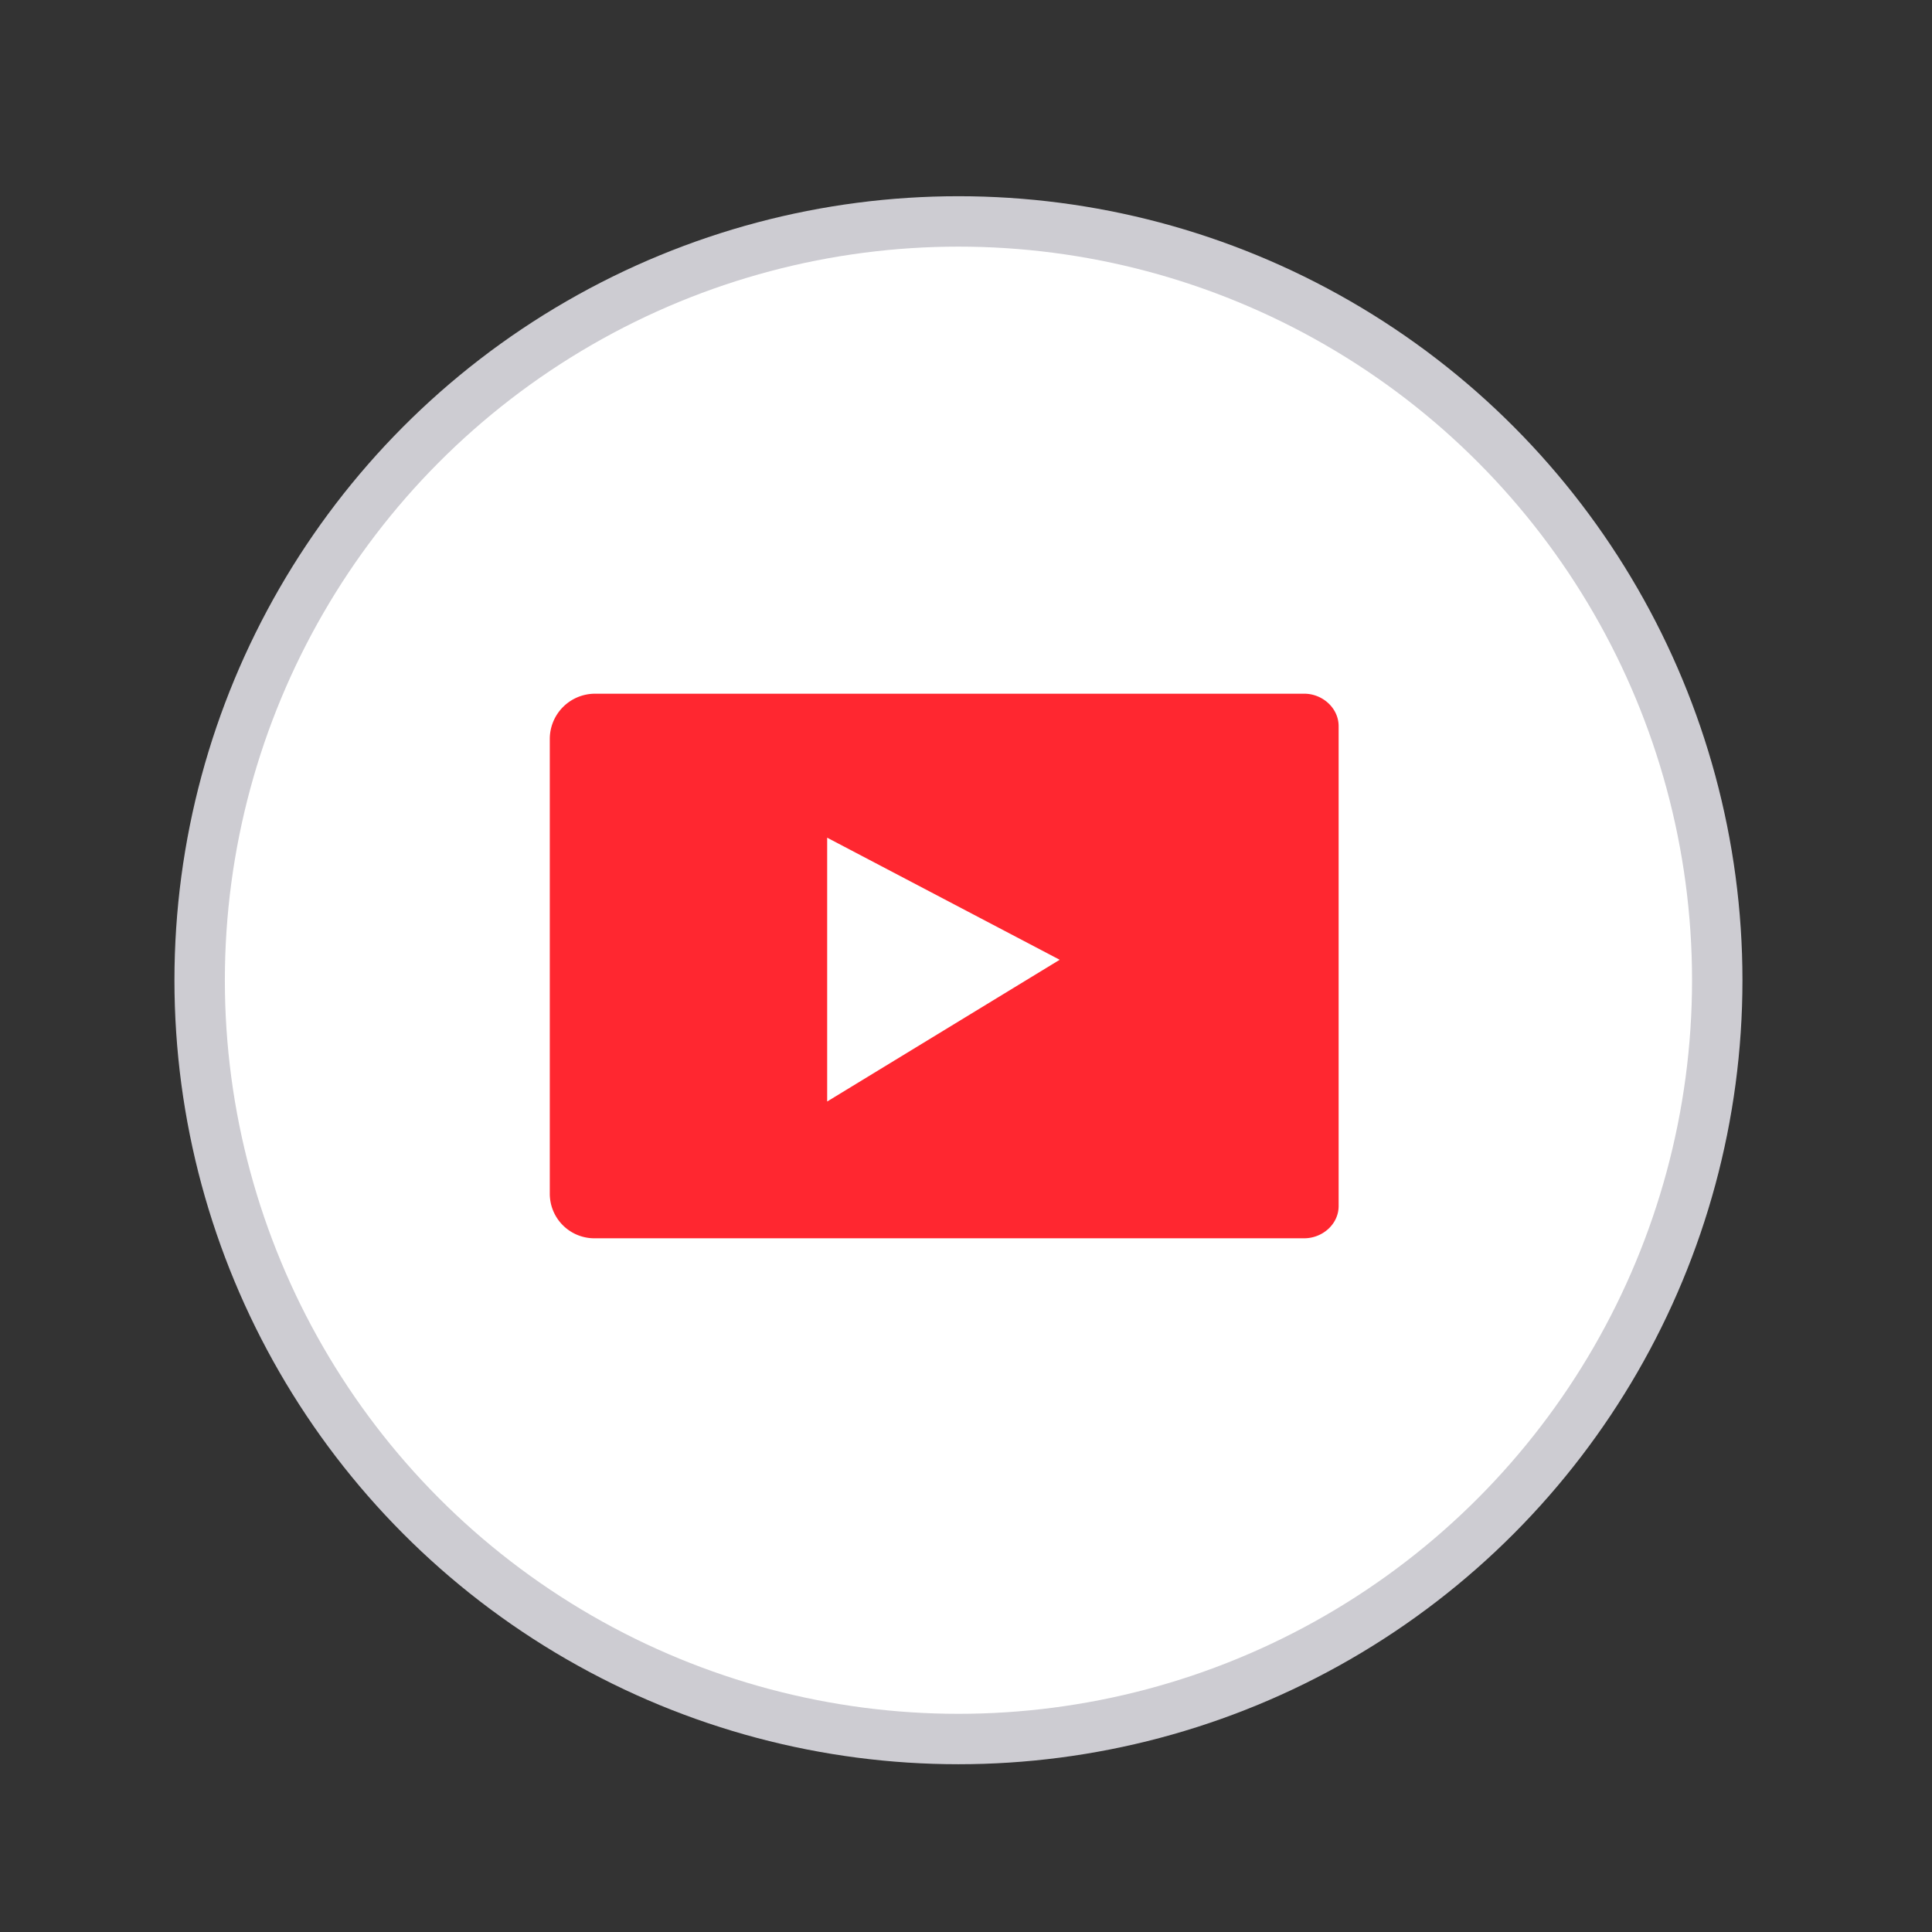
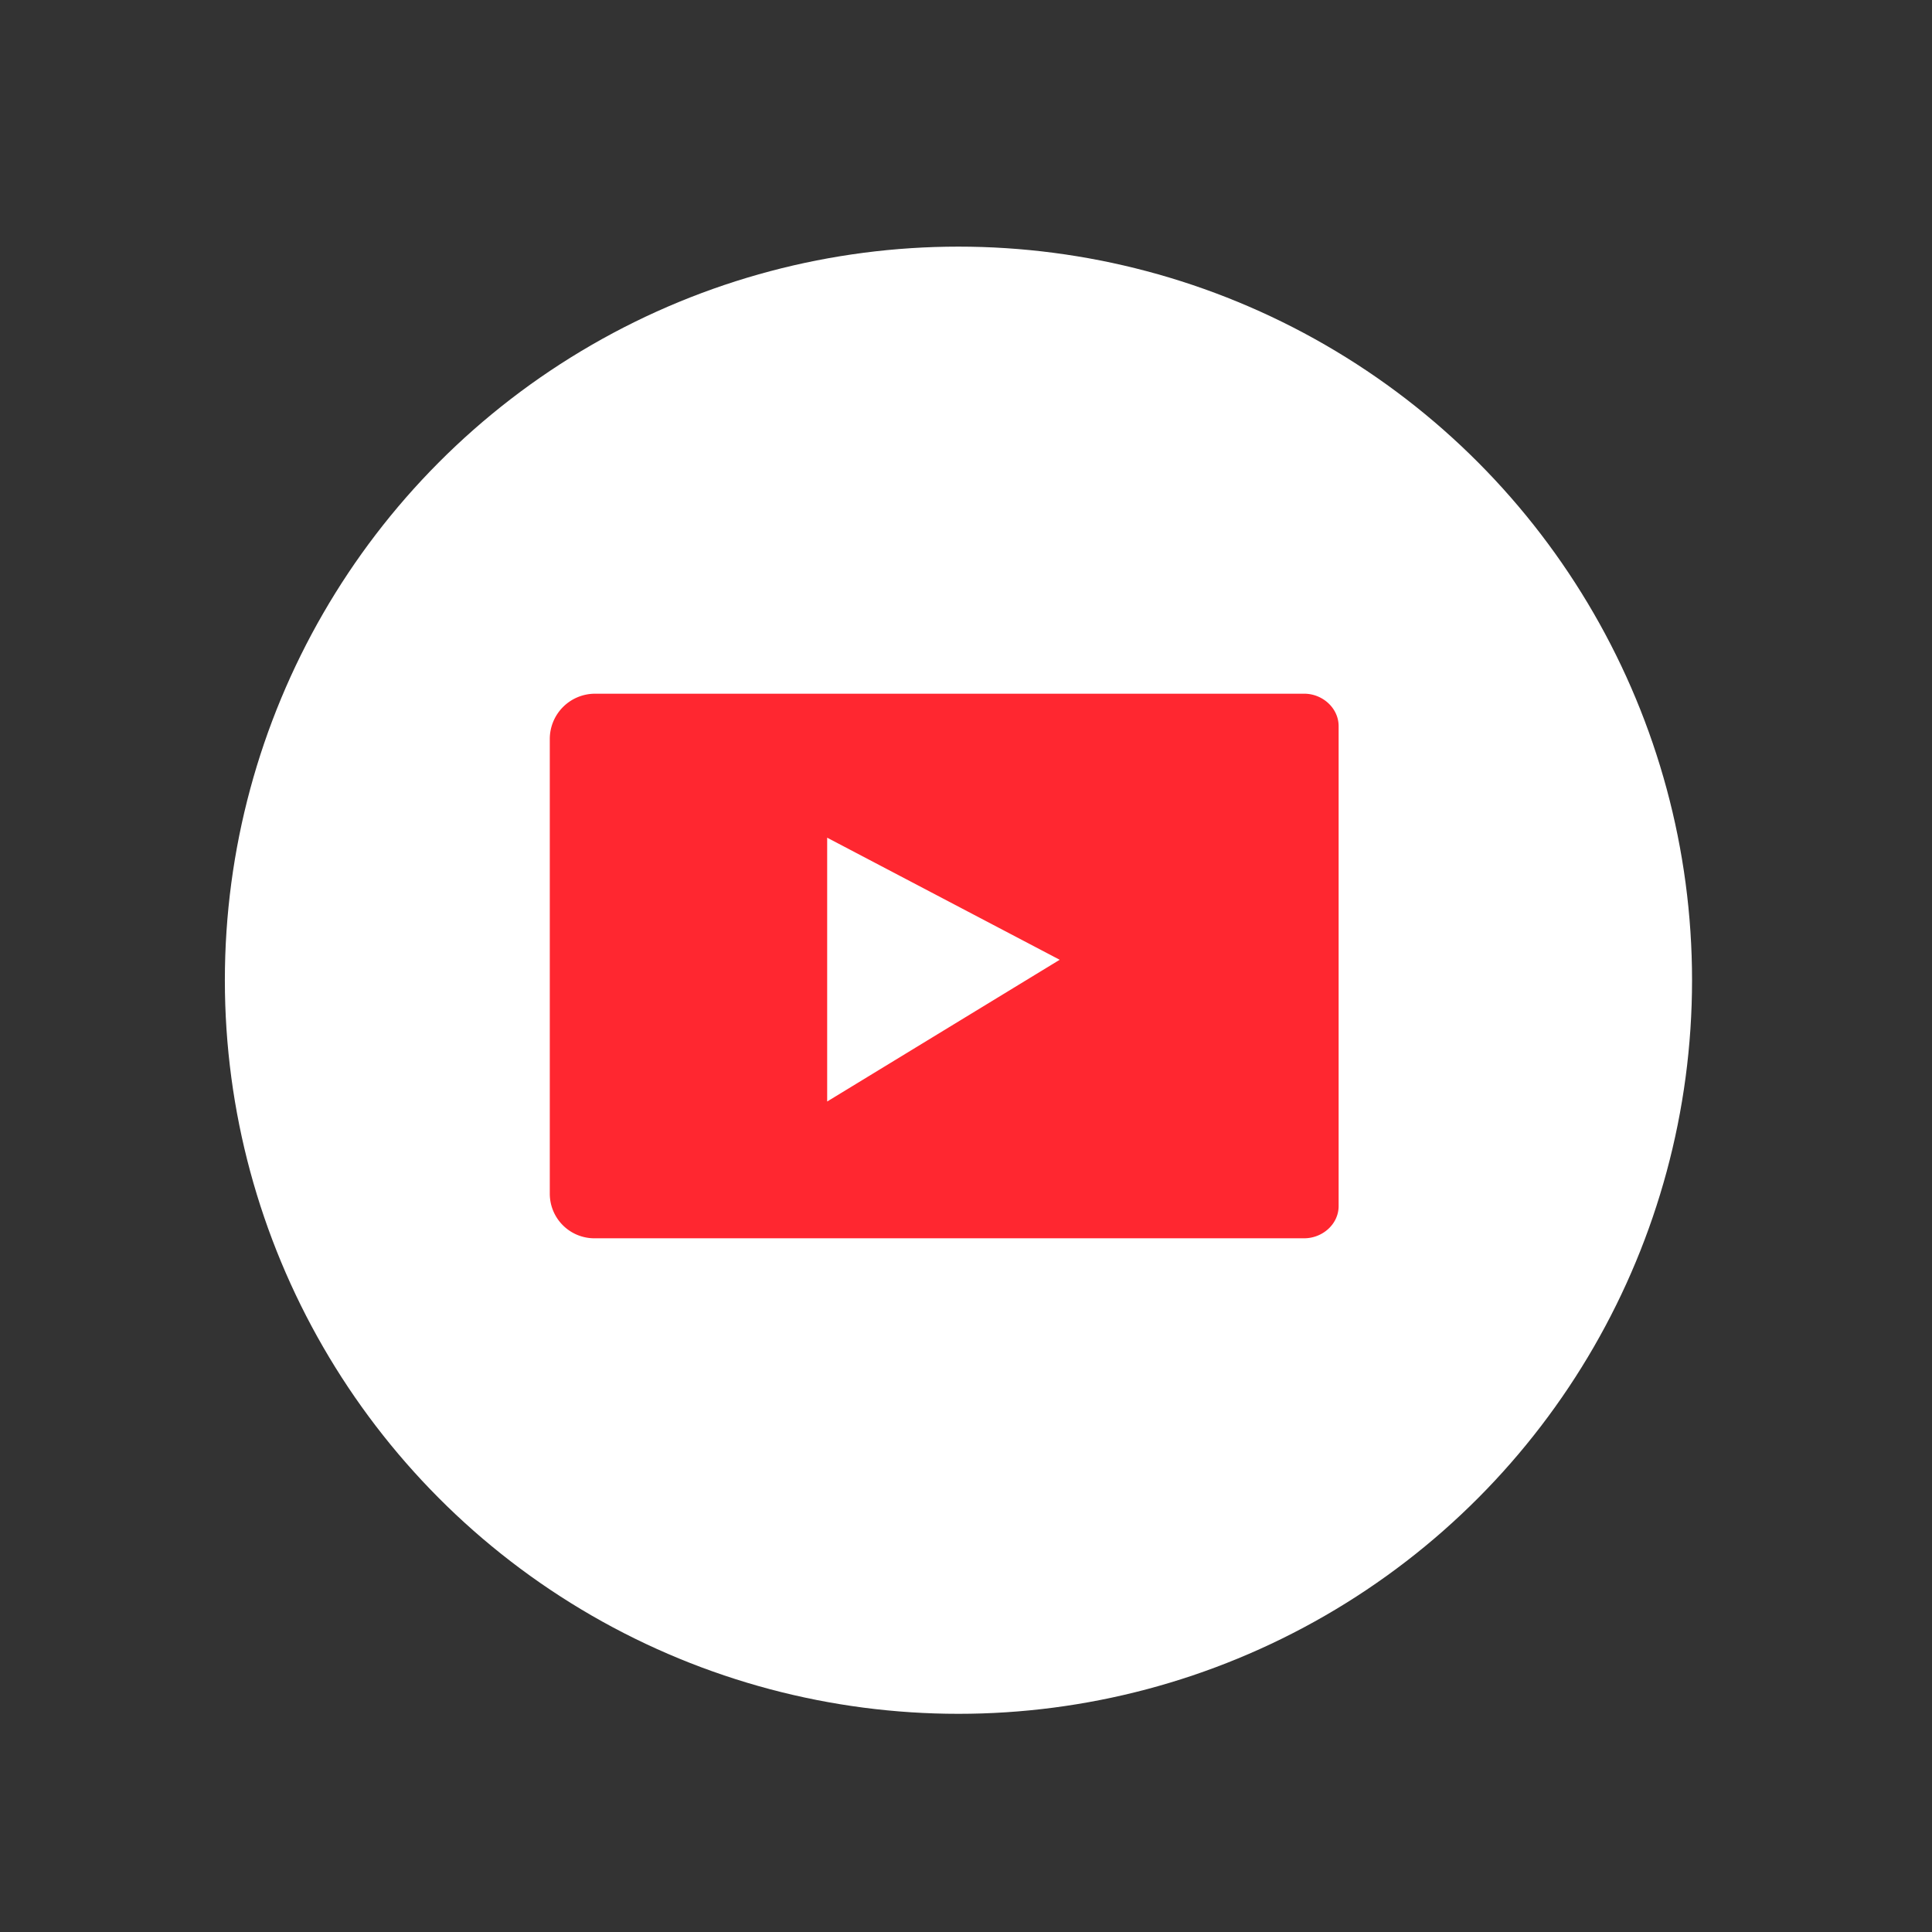
<svg xmlns="http://www.w3.org/2000/svg" data-name="Слой 1" id="Слой_1" viewBox="0 0 512 512">
  <rect x="0" y="0" width="512" height="512" fill="#333333" stroke="none" />
  <defs>
    <style>.cls-1{fill:#cdccd2;}.cls-2{fill:#fff;}.cls-3{fill:#ff2730;}</style>
  </defs>
  <title />
-   <circle class="cls-1" cx="254" cy="259.77" r="207.77" />
  <circle class="cls-2" cx="254" cy="259.77" r="194.41" />
  <path class="cls-3" d="M345.65,183.84H157.7a12,12,0,0,0-12,12V316.35a11.81,11.81,0,0,0,11.81,11.81h188.1c4.84,0,9.14-3.72,9.14-8.55V192.5C354.79,187.67,350.48,183.84,345.65,183.84ZM219.21,291.91V222l61.62,32.35Z" />
</svg>